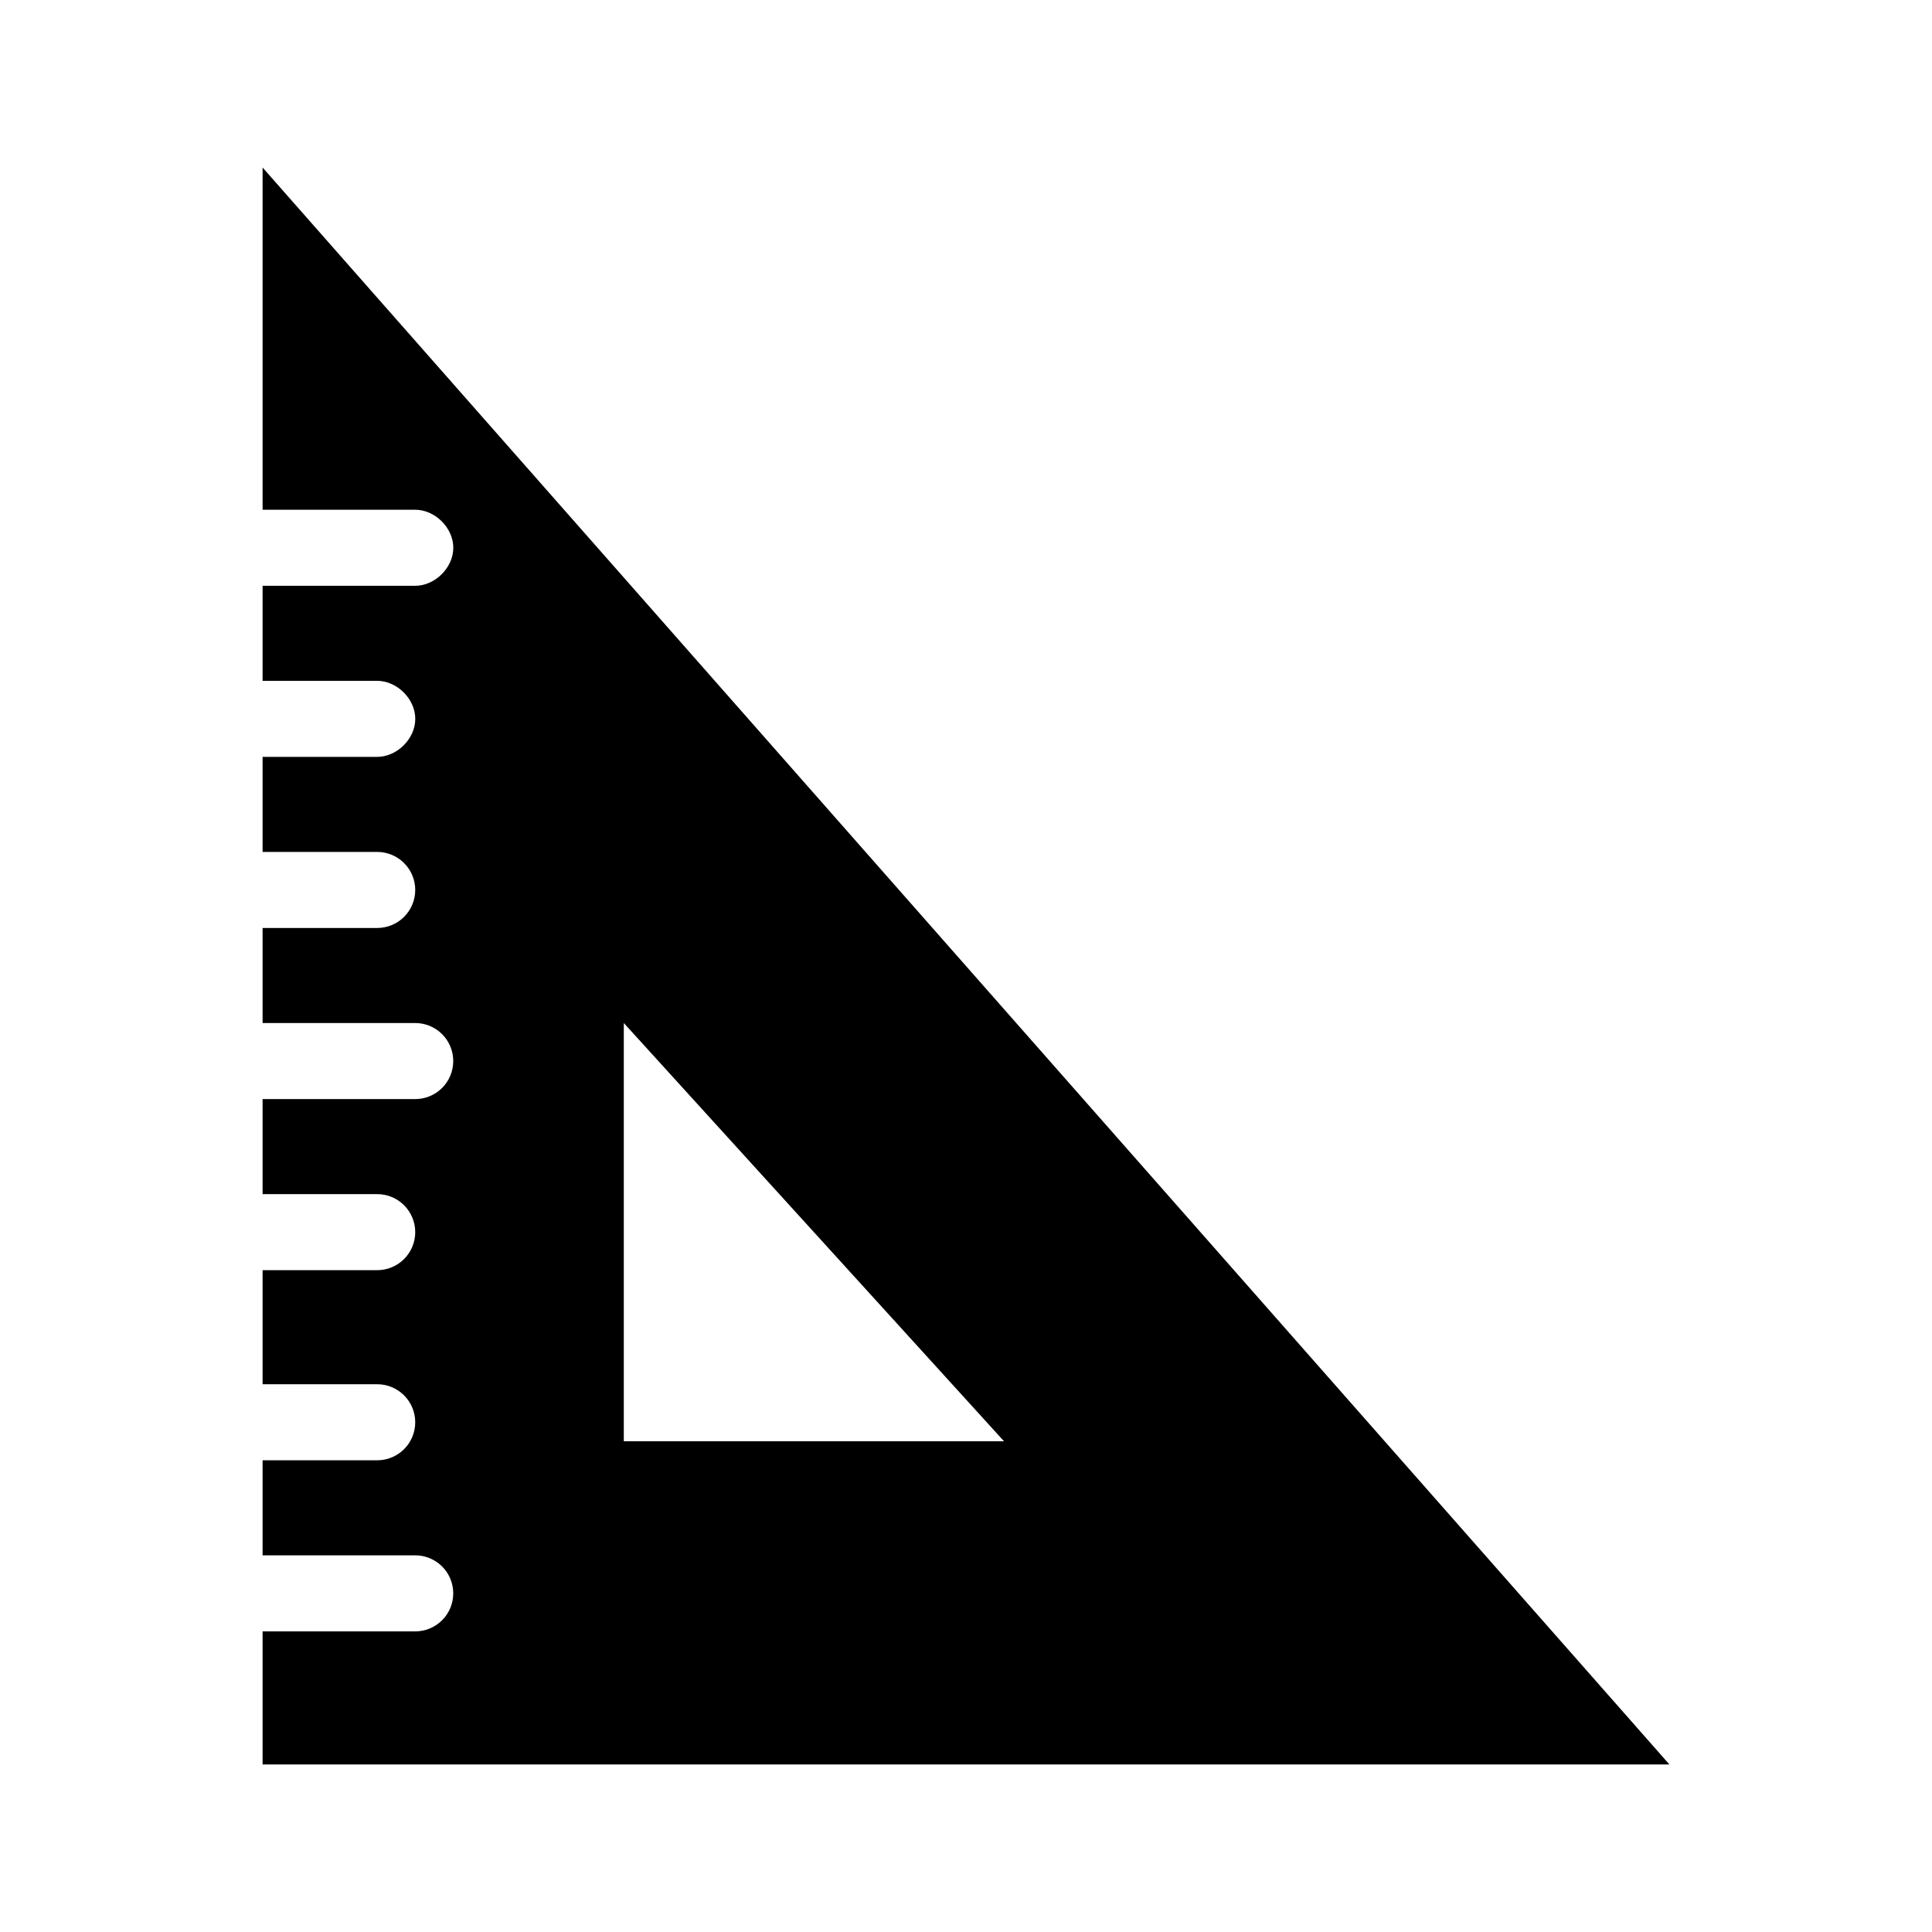
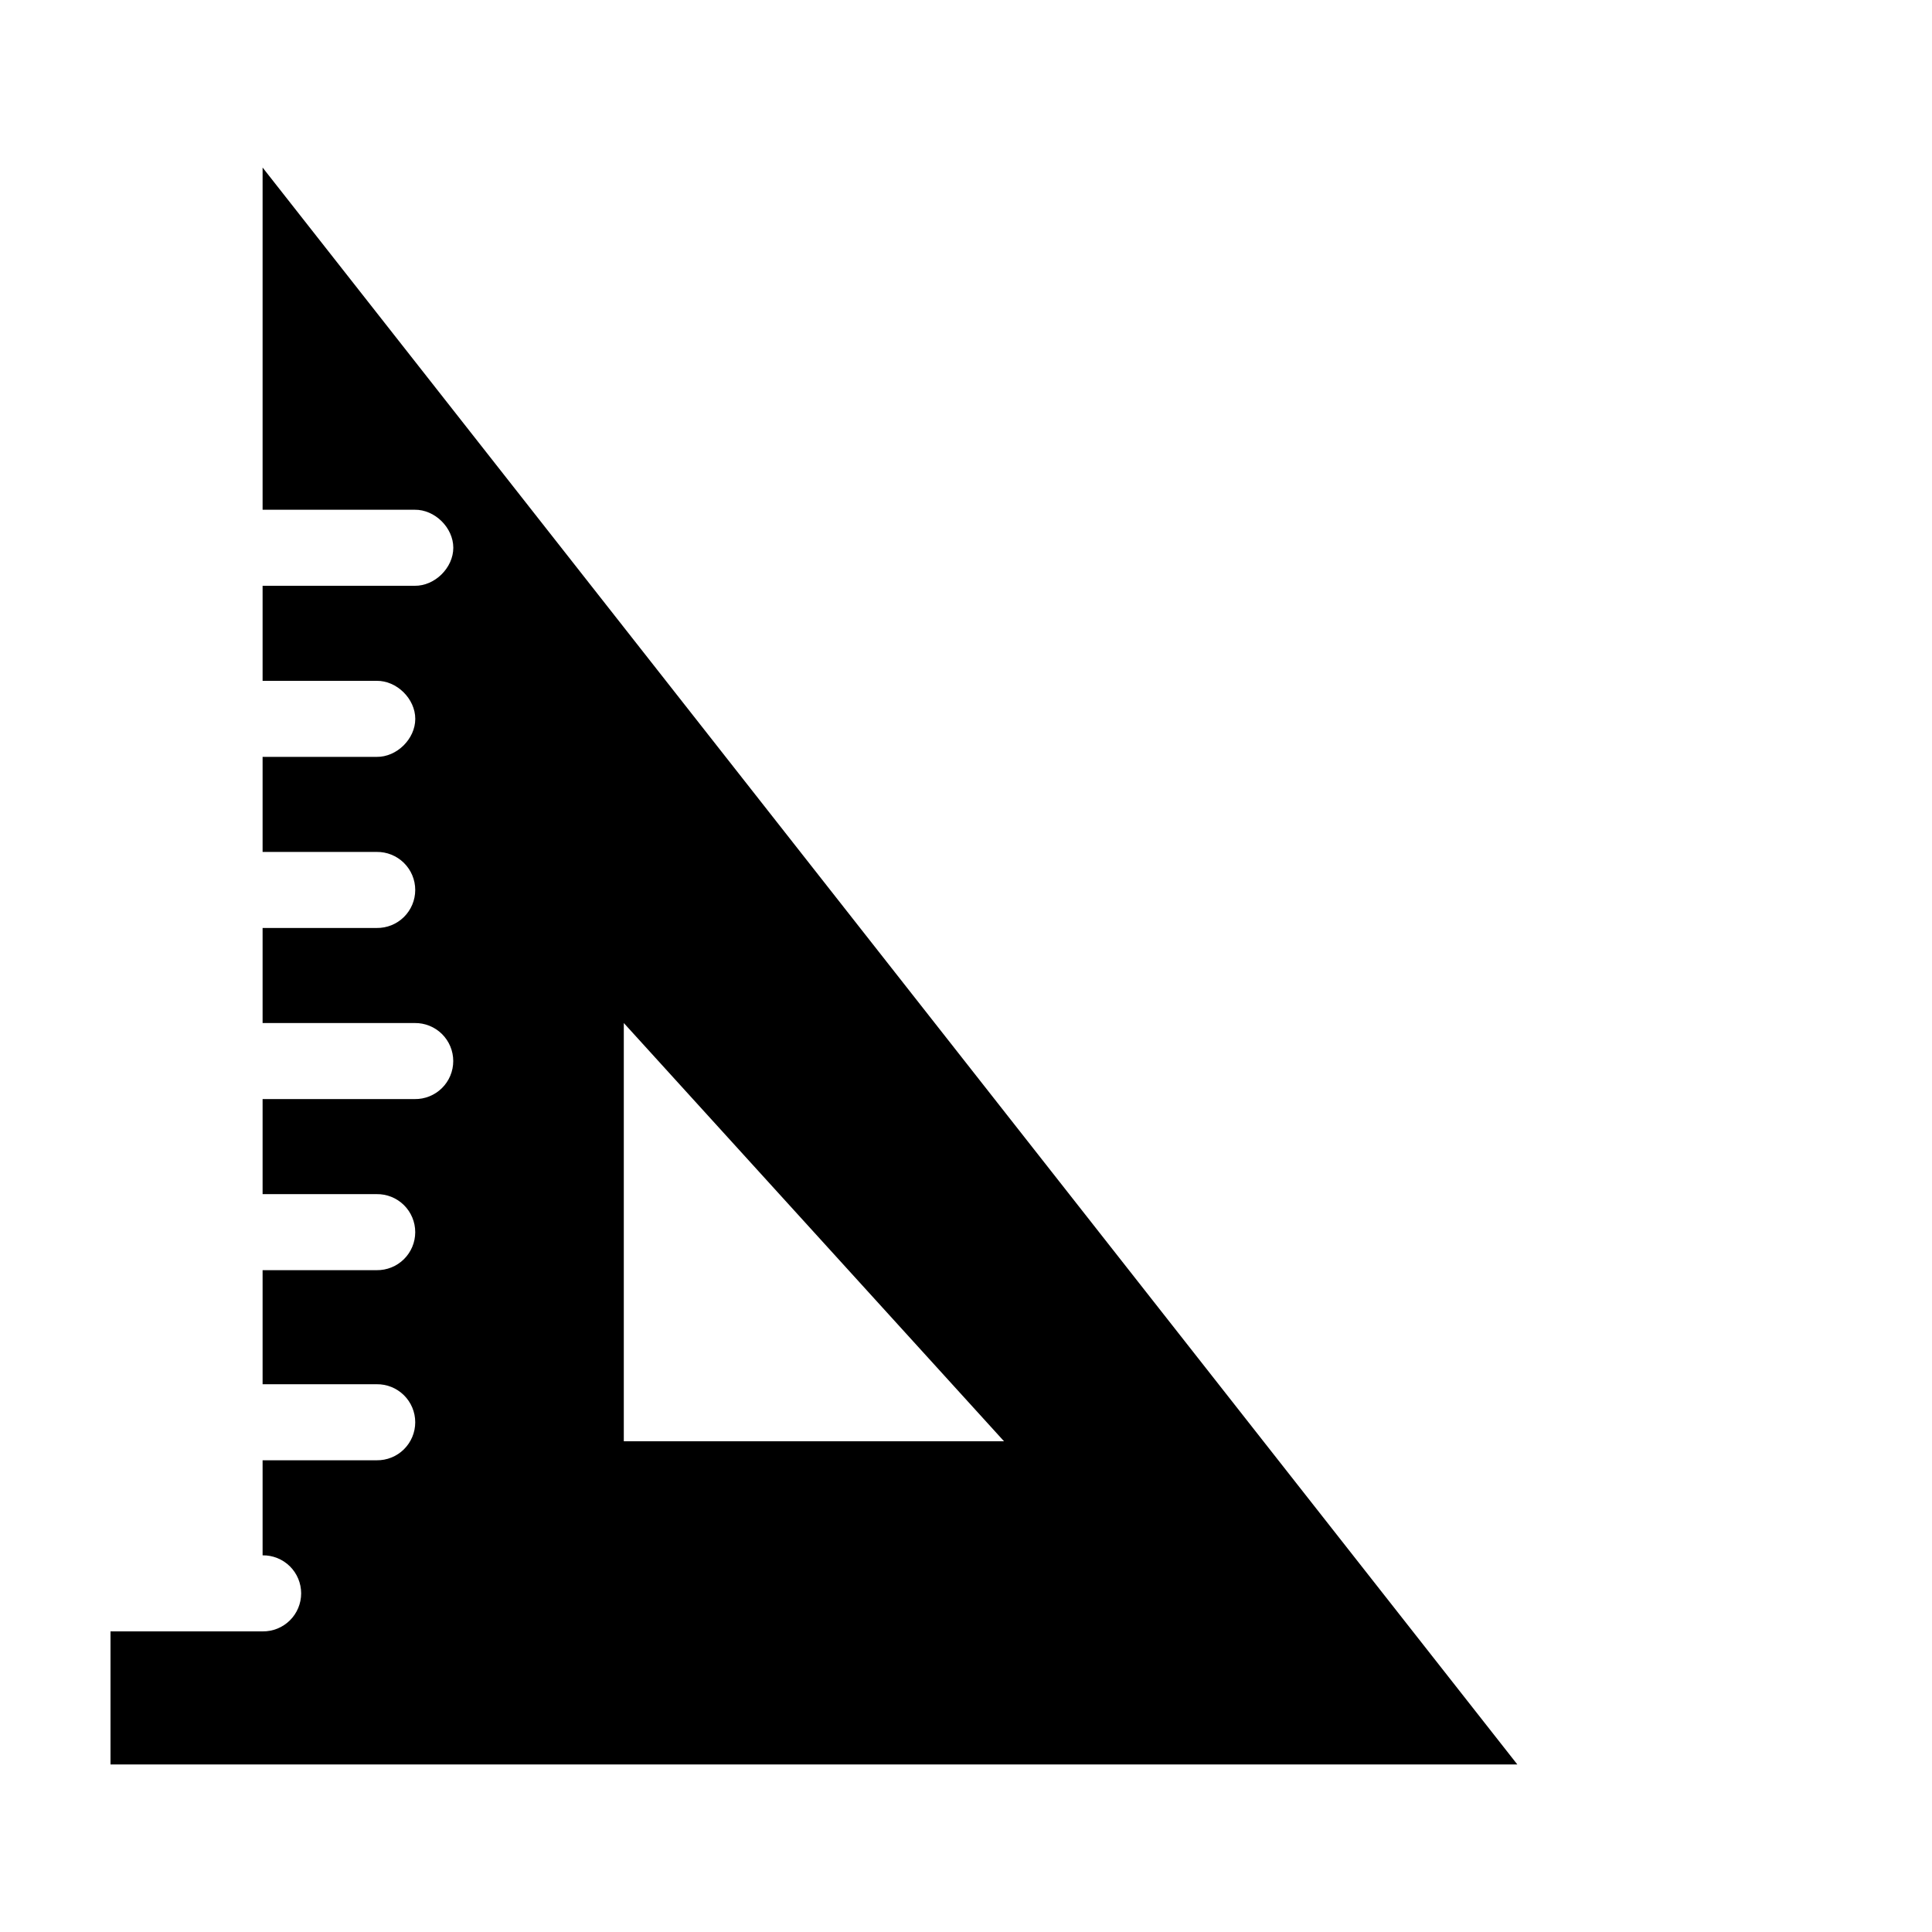
<svg xmlns="http://www.w3.org/2000/svg" fill="#000000" width="800px" height="800px" version="1.1" viewBox="144 144 512 512">
-   <path d="m213.59 188.4v90.688h40.305c5.324-0.078 10.234 4.75 10.234 10.074 0 5.324-4.91 10.152-10.234 10.078h-40.305v25.188h30.227c5.324-0.074 10.234 4.754 10.234 10.078 0 5.324-4.91 10.152-10.234 10.074h-30.227v25.191h30.227c2.699-0.039 5.297 1.008 7.219 2.902 1.922 1.891 3.004 4.477 3.004 7.176 0 2.695-1.082 5.281-3.004 7.176-1.922 1.891-4.519 2.938-7.219 2.898h-30.227v25.191h40.305c2.695-0.039 5.297 1.008 7.219 2.898 1.918 1.895 3 4.481 3 7.176 0 2.699-1.082 5.285-3 7.176-1.922 1.895-4.523 2.941-7.219 2.902h-40.305v25.191h30.227c2.699-0.039 5.297 1.004 7.219 2.898s3.004 4.481 3.004 7.176c0 2.699-1.082 5.281-3.004 7.176s-4.519 2.938-7.219 2.902h-30.227v30.227h30.227c2.699-0.039 5.297 1.008 7.219 2.902 1.922 1.891 3.004 4.477 3.004 7.176 0 2.695-1.082 5.281-3.004 7.176-1.922 1.895-4.519 2.938-7.219 2.898h-30.227v25.191h40.305c2.695-0.039 5.297 1.008 7.219 2.898 1.918 1.895 3 4.481 3 7.176 0 2.699-1.082 5.285-3 7.176-1.922 1.895-4.523 2.941-7.219 2.902h-40.305v35.266h372.82zm95.723 226.71 100.76 110.84h-100.76z" />
+   <path d="m213.59 188.4v90.688h40.305c5.324-0.078 10.234 4.75 10.234 10.074 0 5.324-4.91 10.152-10.234 10.078h-40.305v25.188h30.227c5.324-0.074 10.234 4.754 10.234 10.078 0 5.324-4.91 10.152-10.234 10.074h-30.227v25.191h30.227c2.699-0.039 5.297 1.008 7.219 2.902 1.922 1.891 3.004 4.477 3.004 7.176 0 2.695-1.082 5.281-3.004 7.176-1.922 1.891-4.519 2.938-7.219 2.898h-30.227v25.191h40.305c2.695-0.039 5.297 1.008 7.219 2.898 1.918 1.895 3 4.481 3 7.176 0 2.699-1.082 5.285-3 7.176-1.922 1.895-4.523 2.941-7.219 2.902h-40.305v25.191h30.227c2.699-0.039 5.297 1.004 7.219 2.898s3.004 4.481 3.004 7.176c0 2.699-1.082 5.281-3.004 7.176s-4.519 2.938-7.219 2.902h-30.227v30.227h30.227c2.699-0.039 5.297 1.008 7.219 2.902 1.922 1.891 3.004 4.477 3.004 7.176 0 2.695-1.082 5.281-3.004 7.176-1.922 1.895-4.519 2.938-7.219 2.898h-30.227v25.191c2.695-0.039 5.297 1.008 7.219 2.898 1.918 1.895 3 4.481 3 7.176 0 2.699-1.082 5.285-3 7.176-1.922 1.895-4.523 2.941-7.219 2.902h-40.305v35.266h372.82zm95.723 226.71 100.76 110.84h-100.76z" />
</svg>